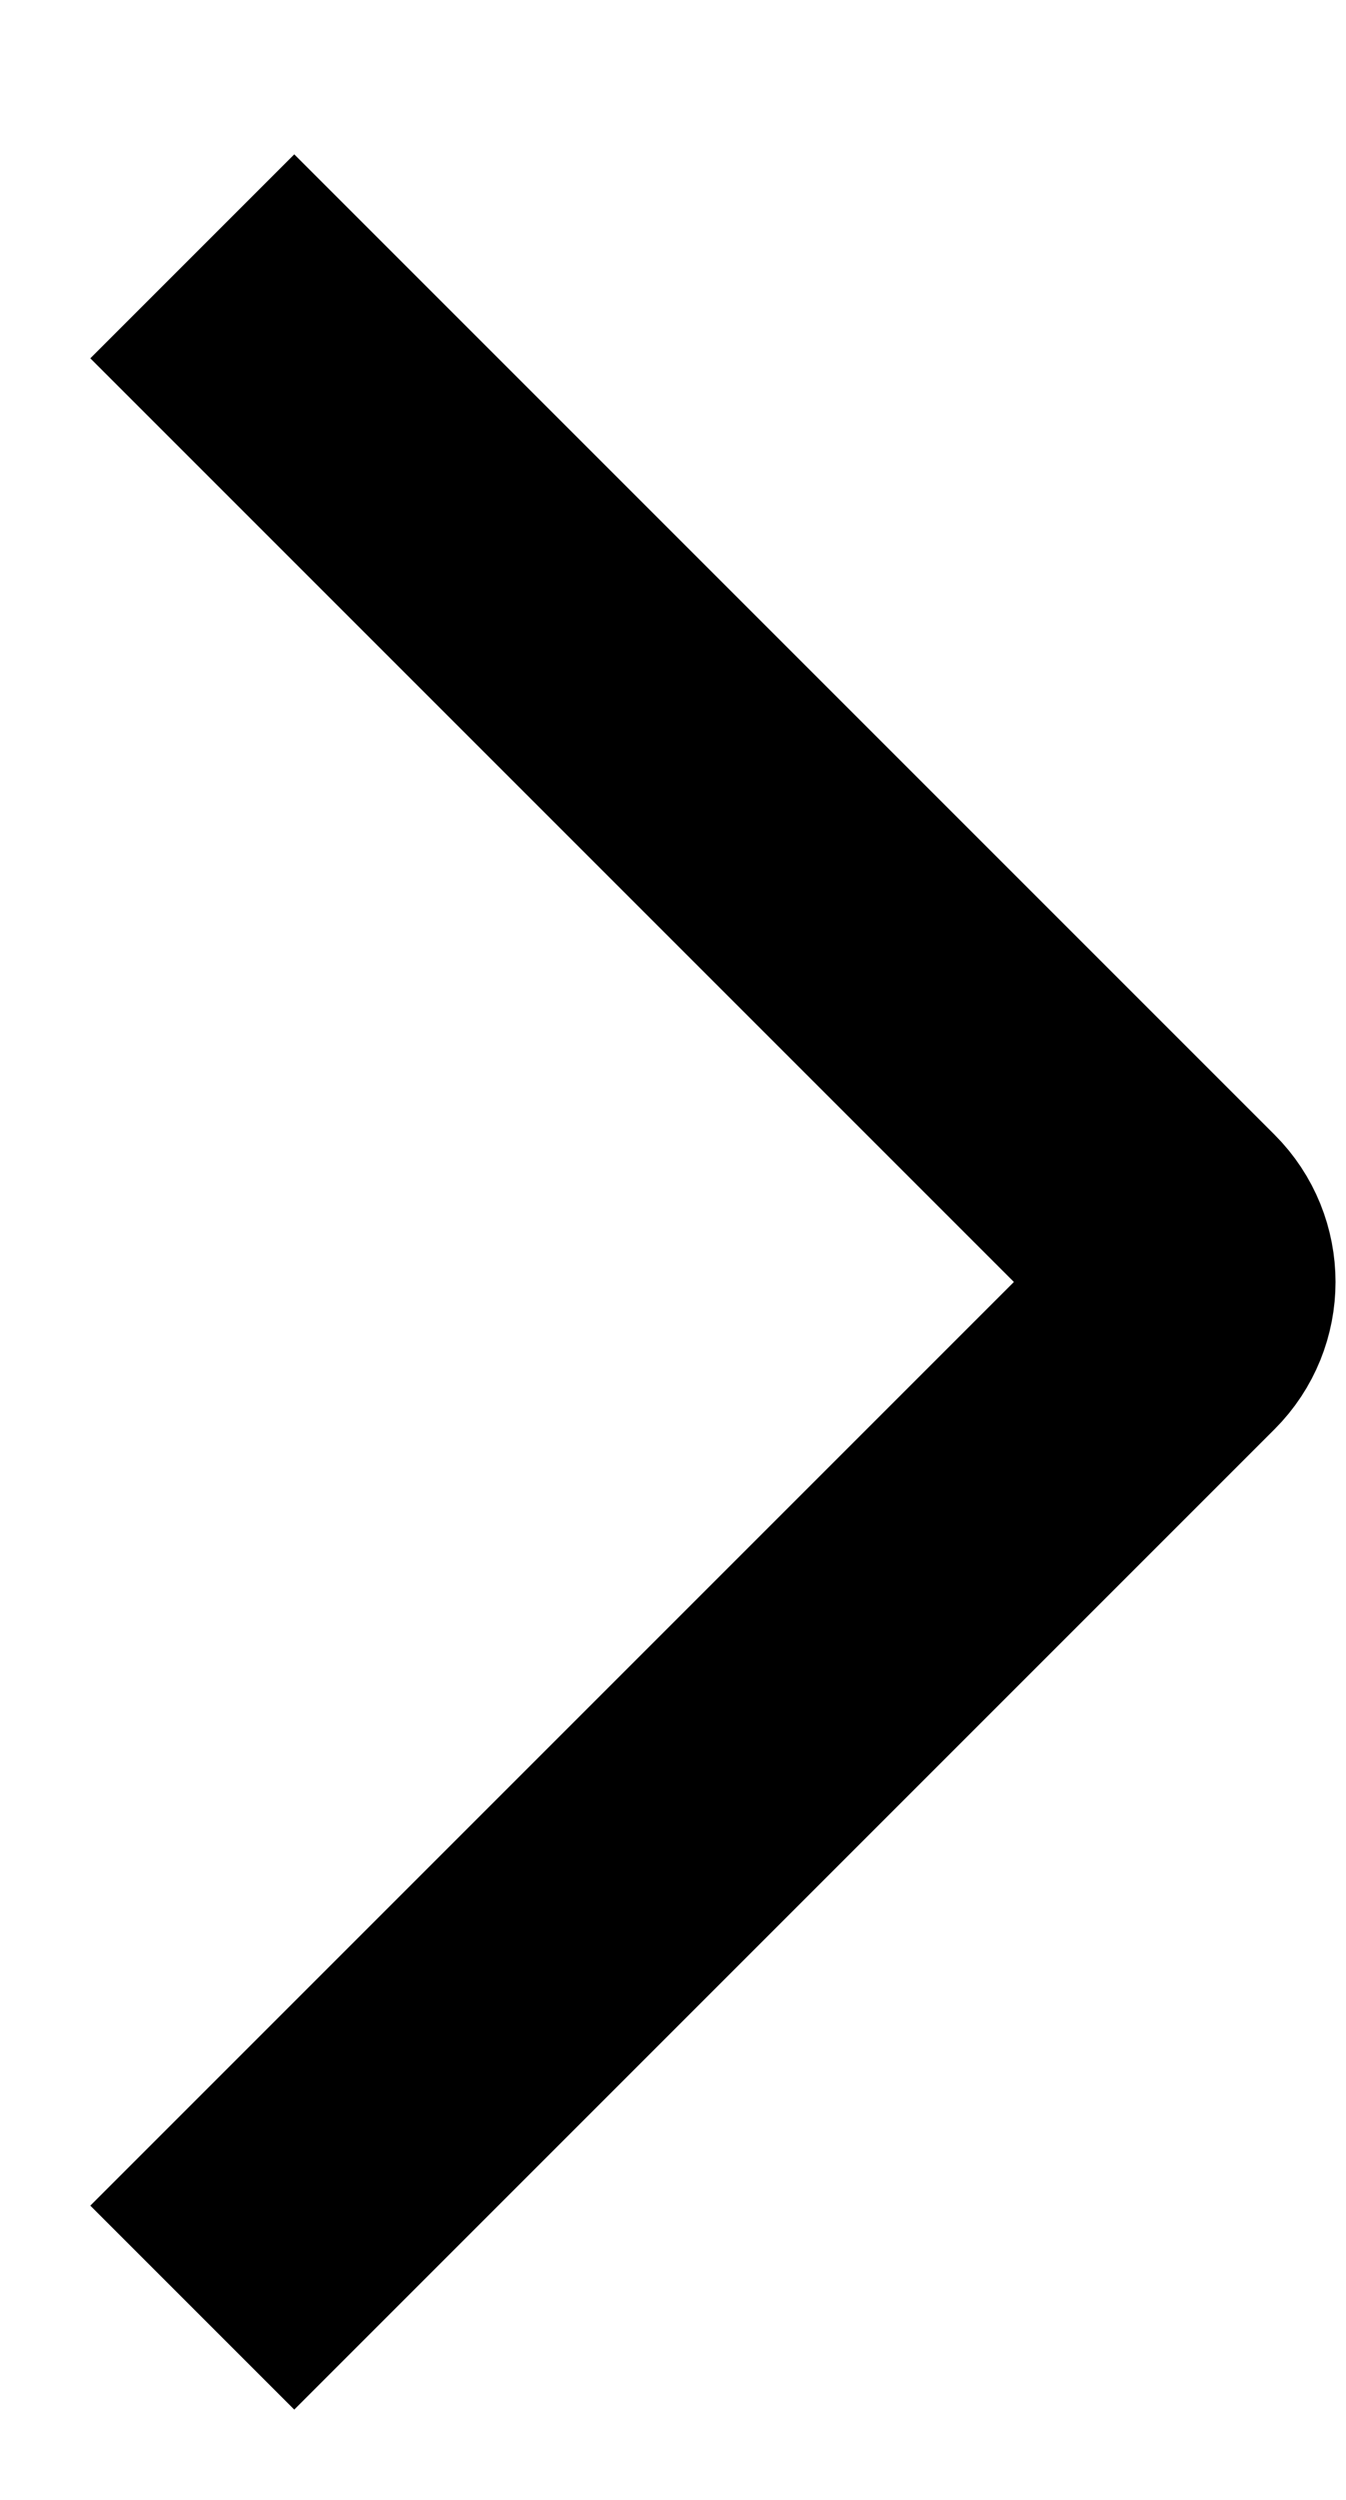
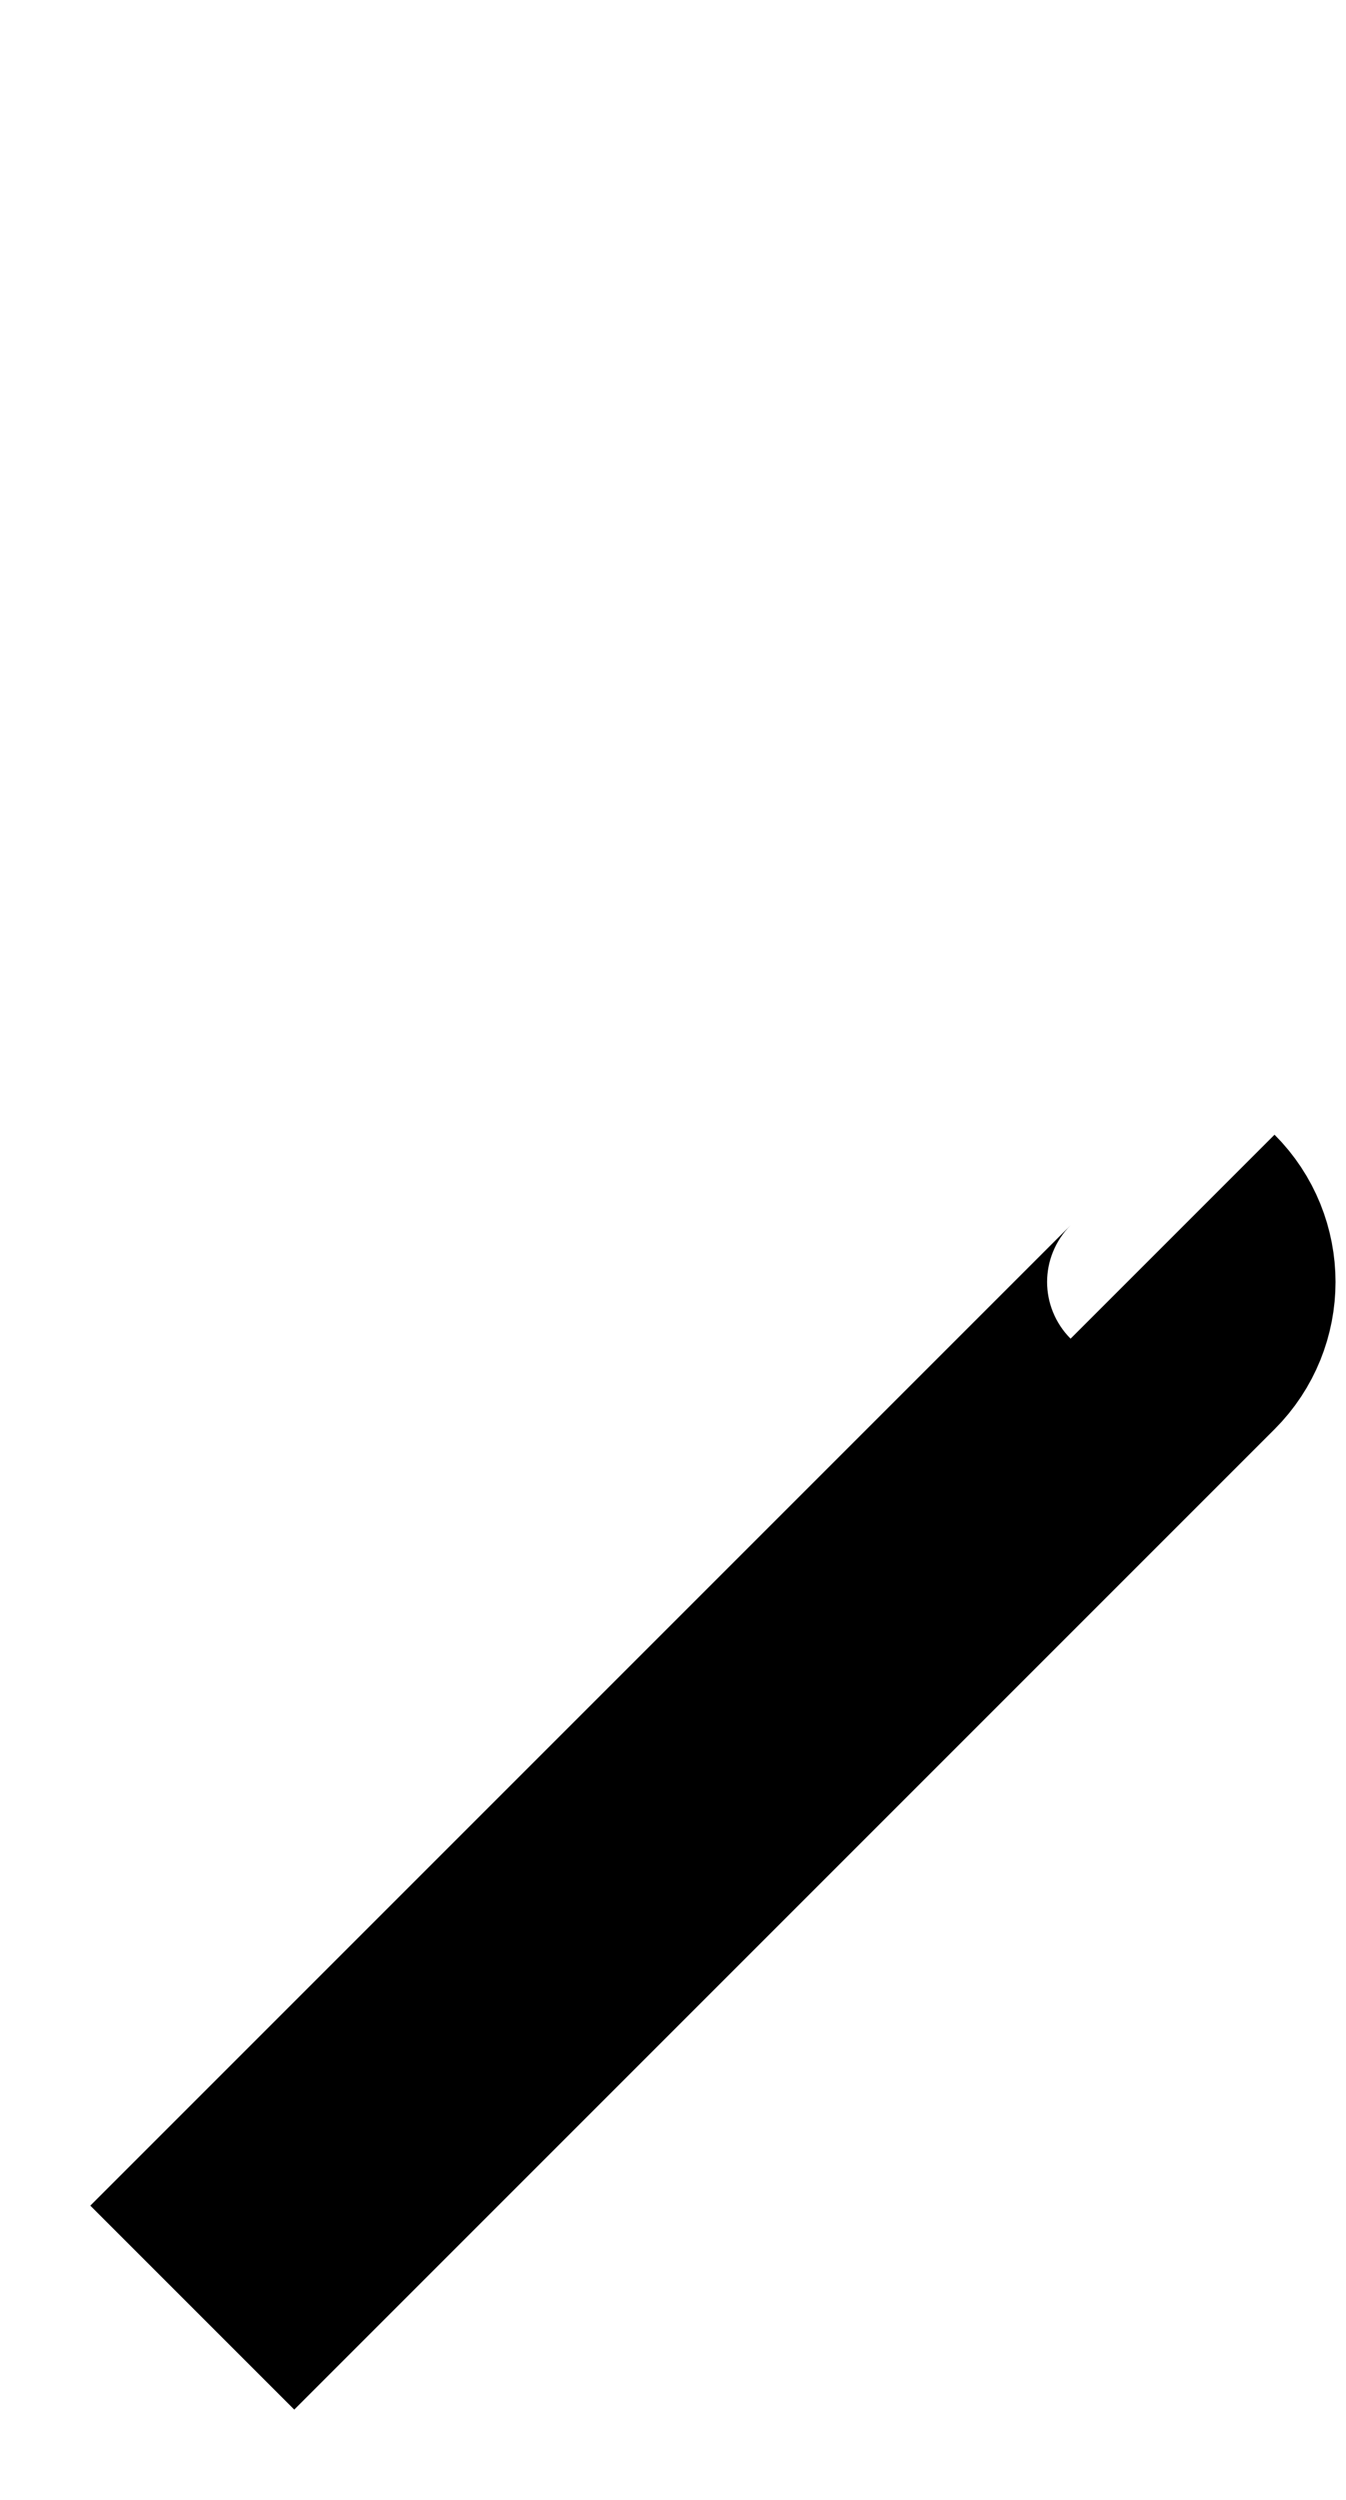
<svg xmlns="http://www.w3.org/2000/svg" width="7" height="13" viewBox="0 0 7 13" fill="none">
-   <path d="M1 12L6.098 6.902C6.228 6.772 6.228 6.561 6.098 6.431L1 1.333" stroke="black" stroke-width="1.5" />
+   <path d="M1 12L6.098 6.902C6.228 6.772 6.228 6.561 6.098 6.431" stroke="black" stroke-width="1.5" />
</svg>